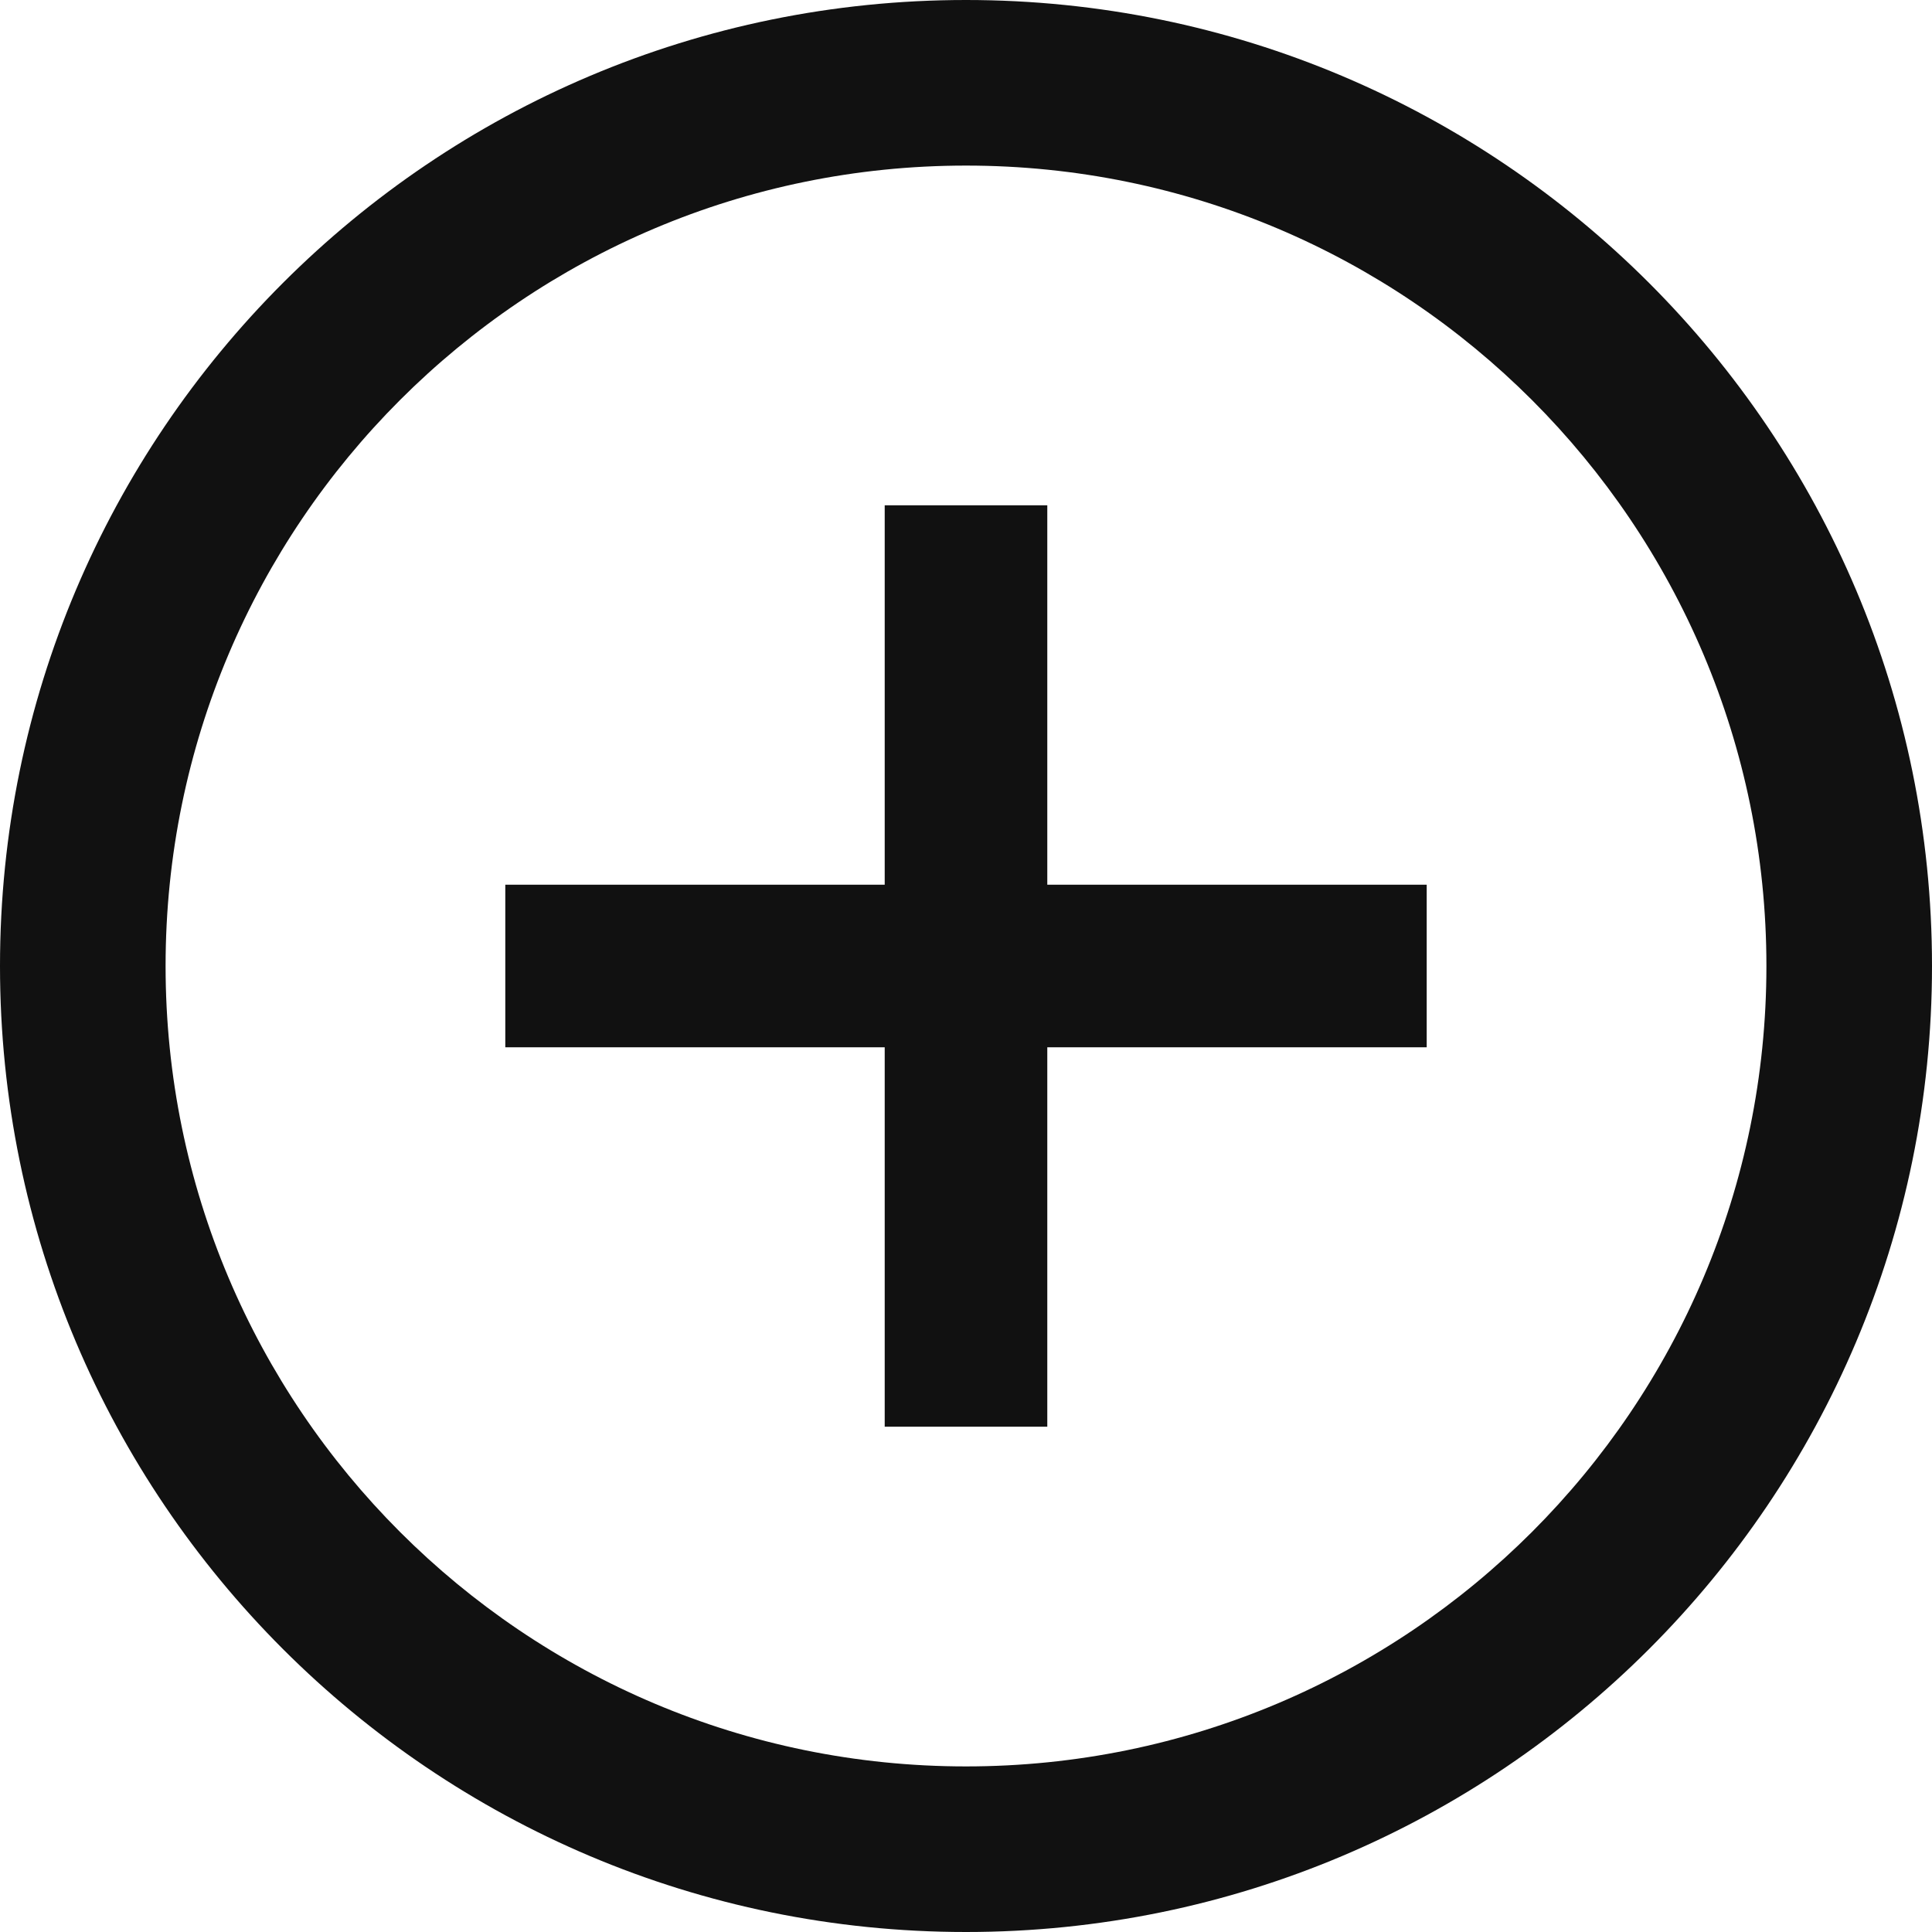
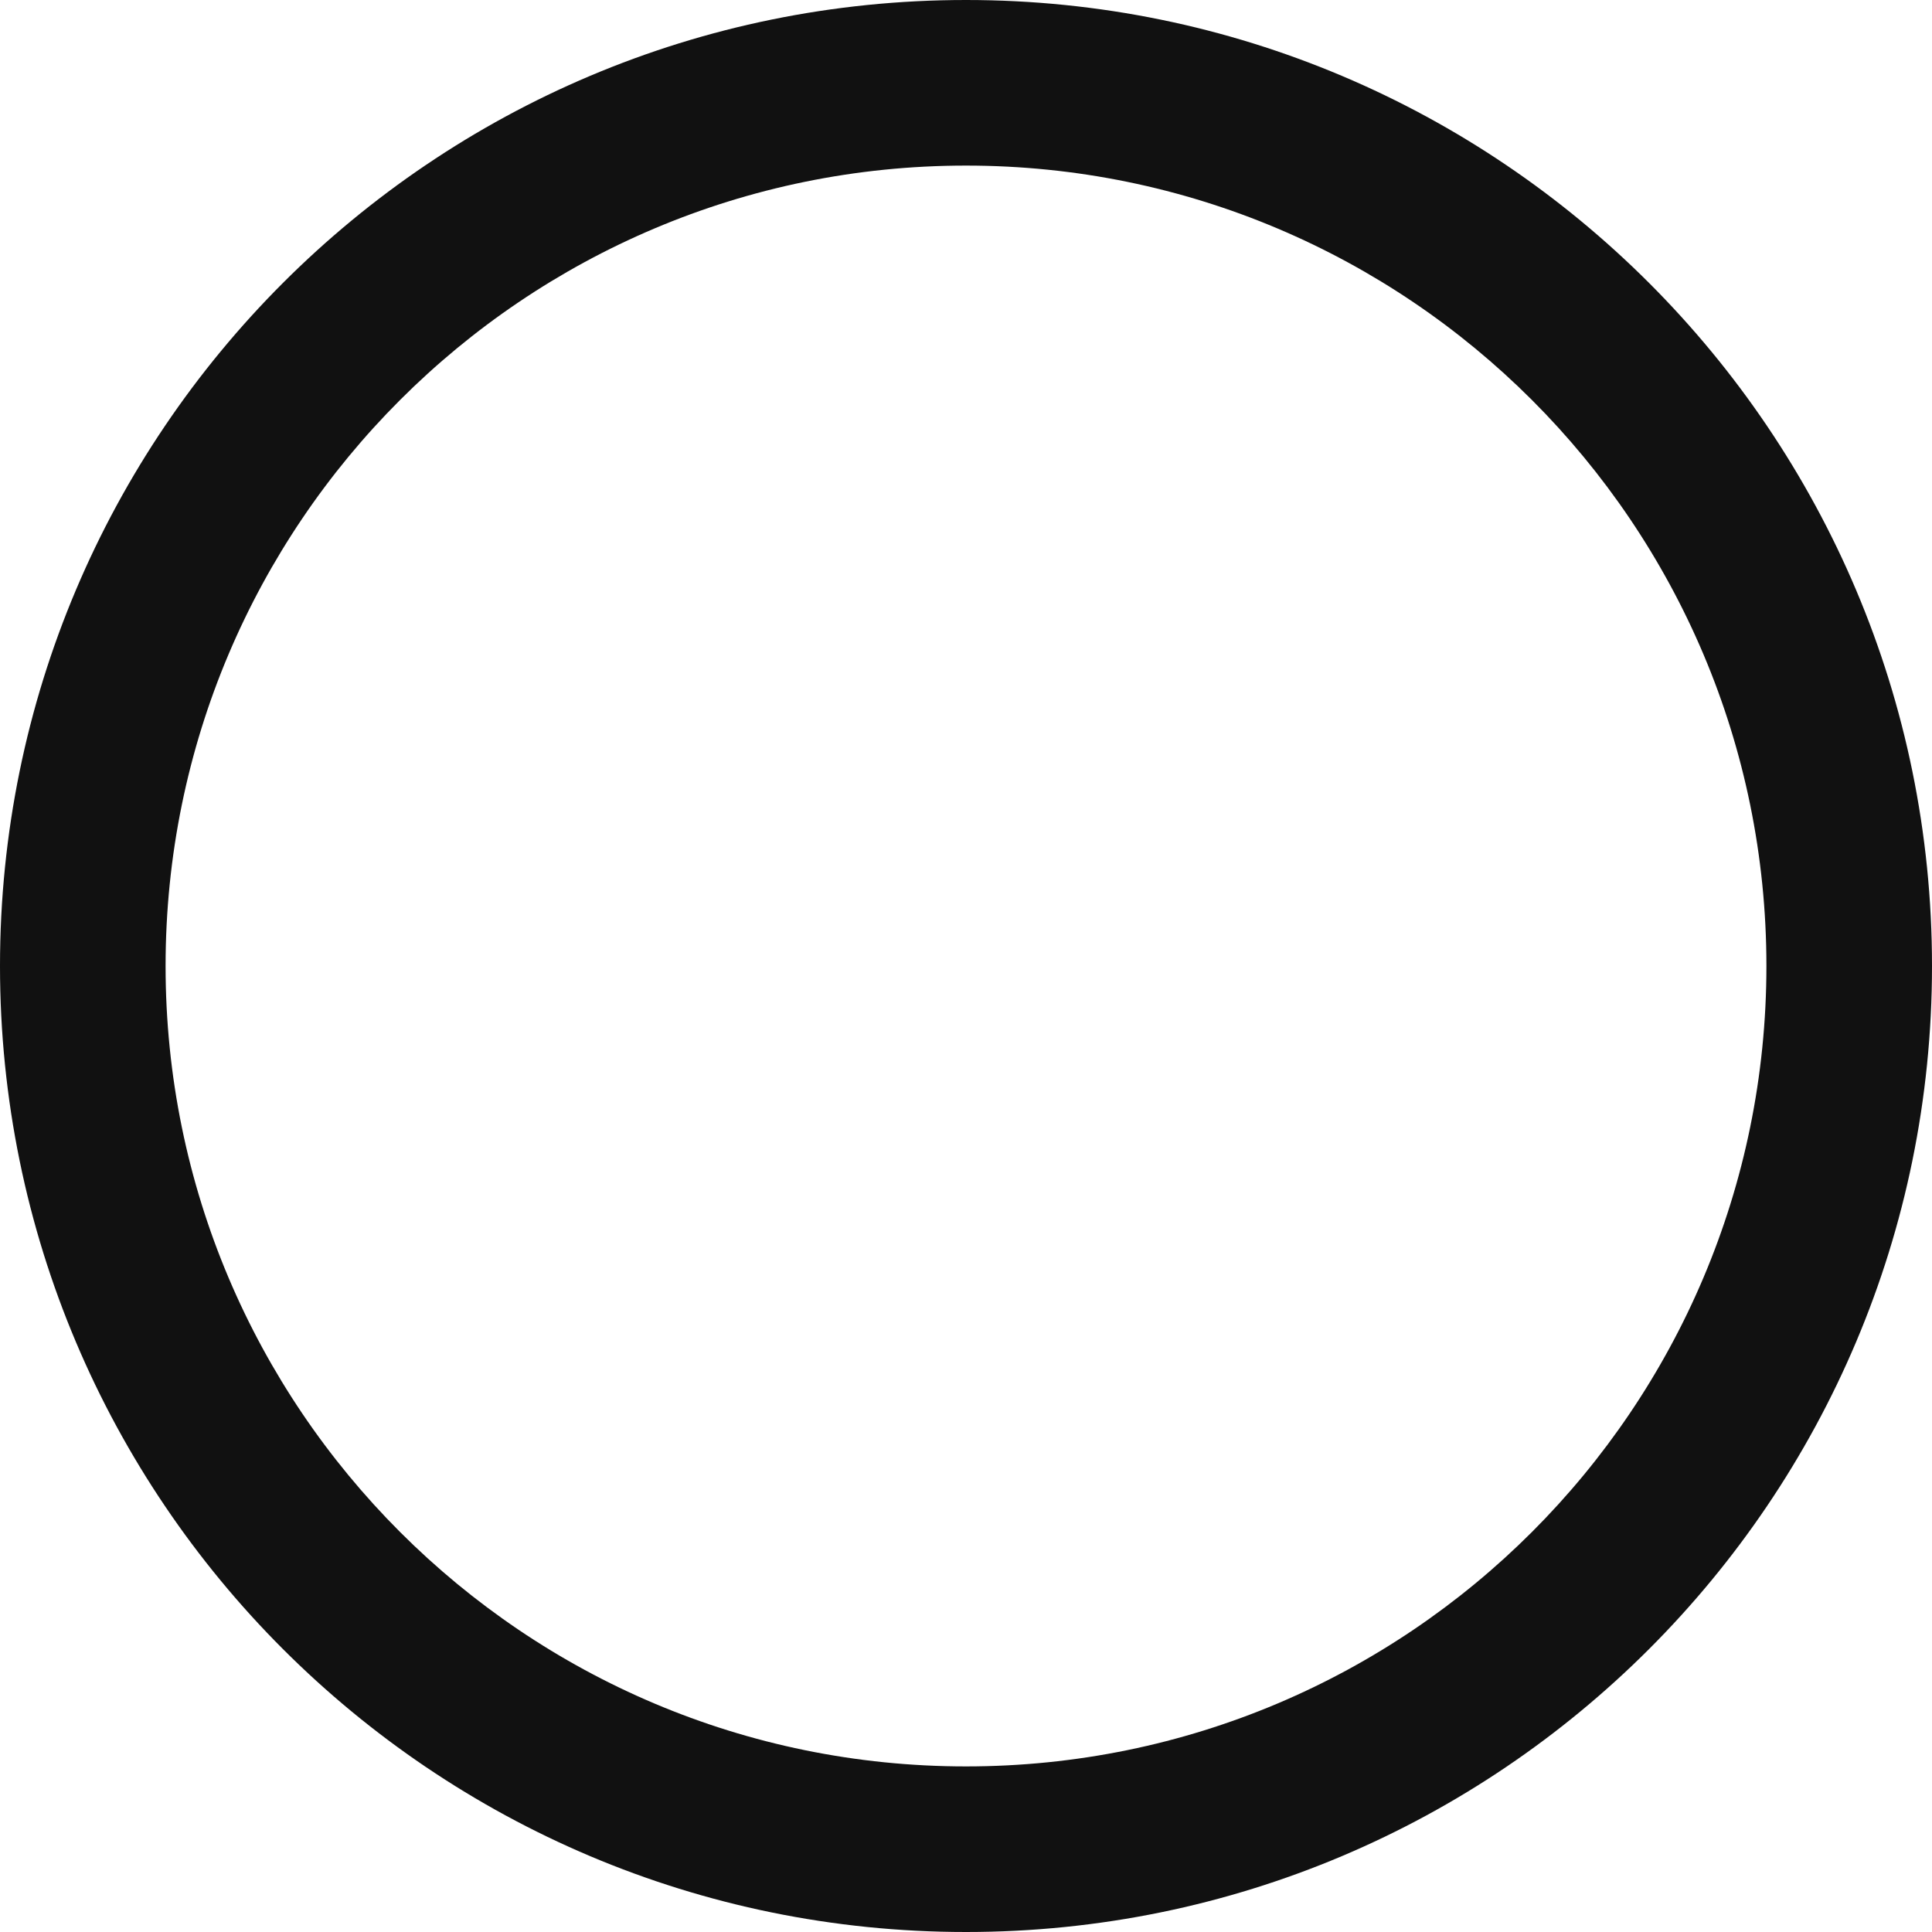
<svg xmlns="http://www.w3.org/2000/svg" width="65" height="65" viewBox="0 0 65 65" fill="none">
  <path fill-rule="evenodd" clip-rule="evenodd" d="M32.5 59.429C47.372 59.429 59.429 47.372 59.429 32.5C59.429 17.628 47.372 5.571 32.5 5.571C17.628 5.571 5.571 17.628 5.571 32.5C5.571 47.372 17.628 59.429 32.5 59.429ZM32.5 65C50.449 65 65 50.449 65 32.5C65 14.551 50.449 0 32.5 0C14.551 0 0 14.551 0 32.5C0 50.449 14.551 65 32.5 65Z" fill="#111111" />
-   <path fill-rule="evenodd" clip-rule="evenodd" d="M29.765 29.765L29.765 17H35.235V29.765H48V35.235H35.235V48H29.765V35.235H17V29.765H29.765Z" fill="#111111" />
</svg>